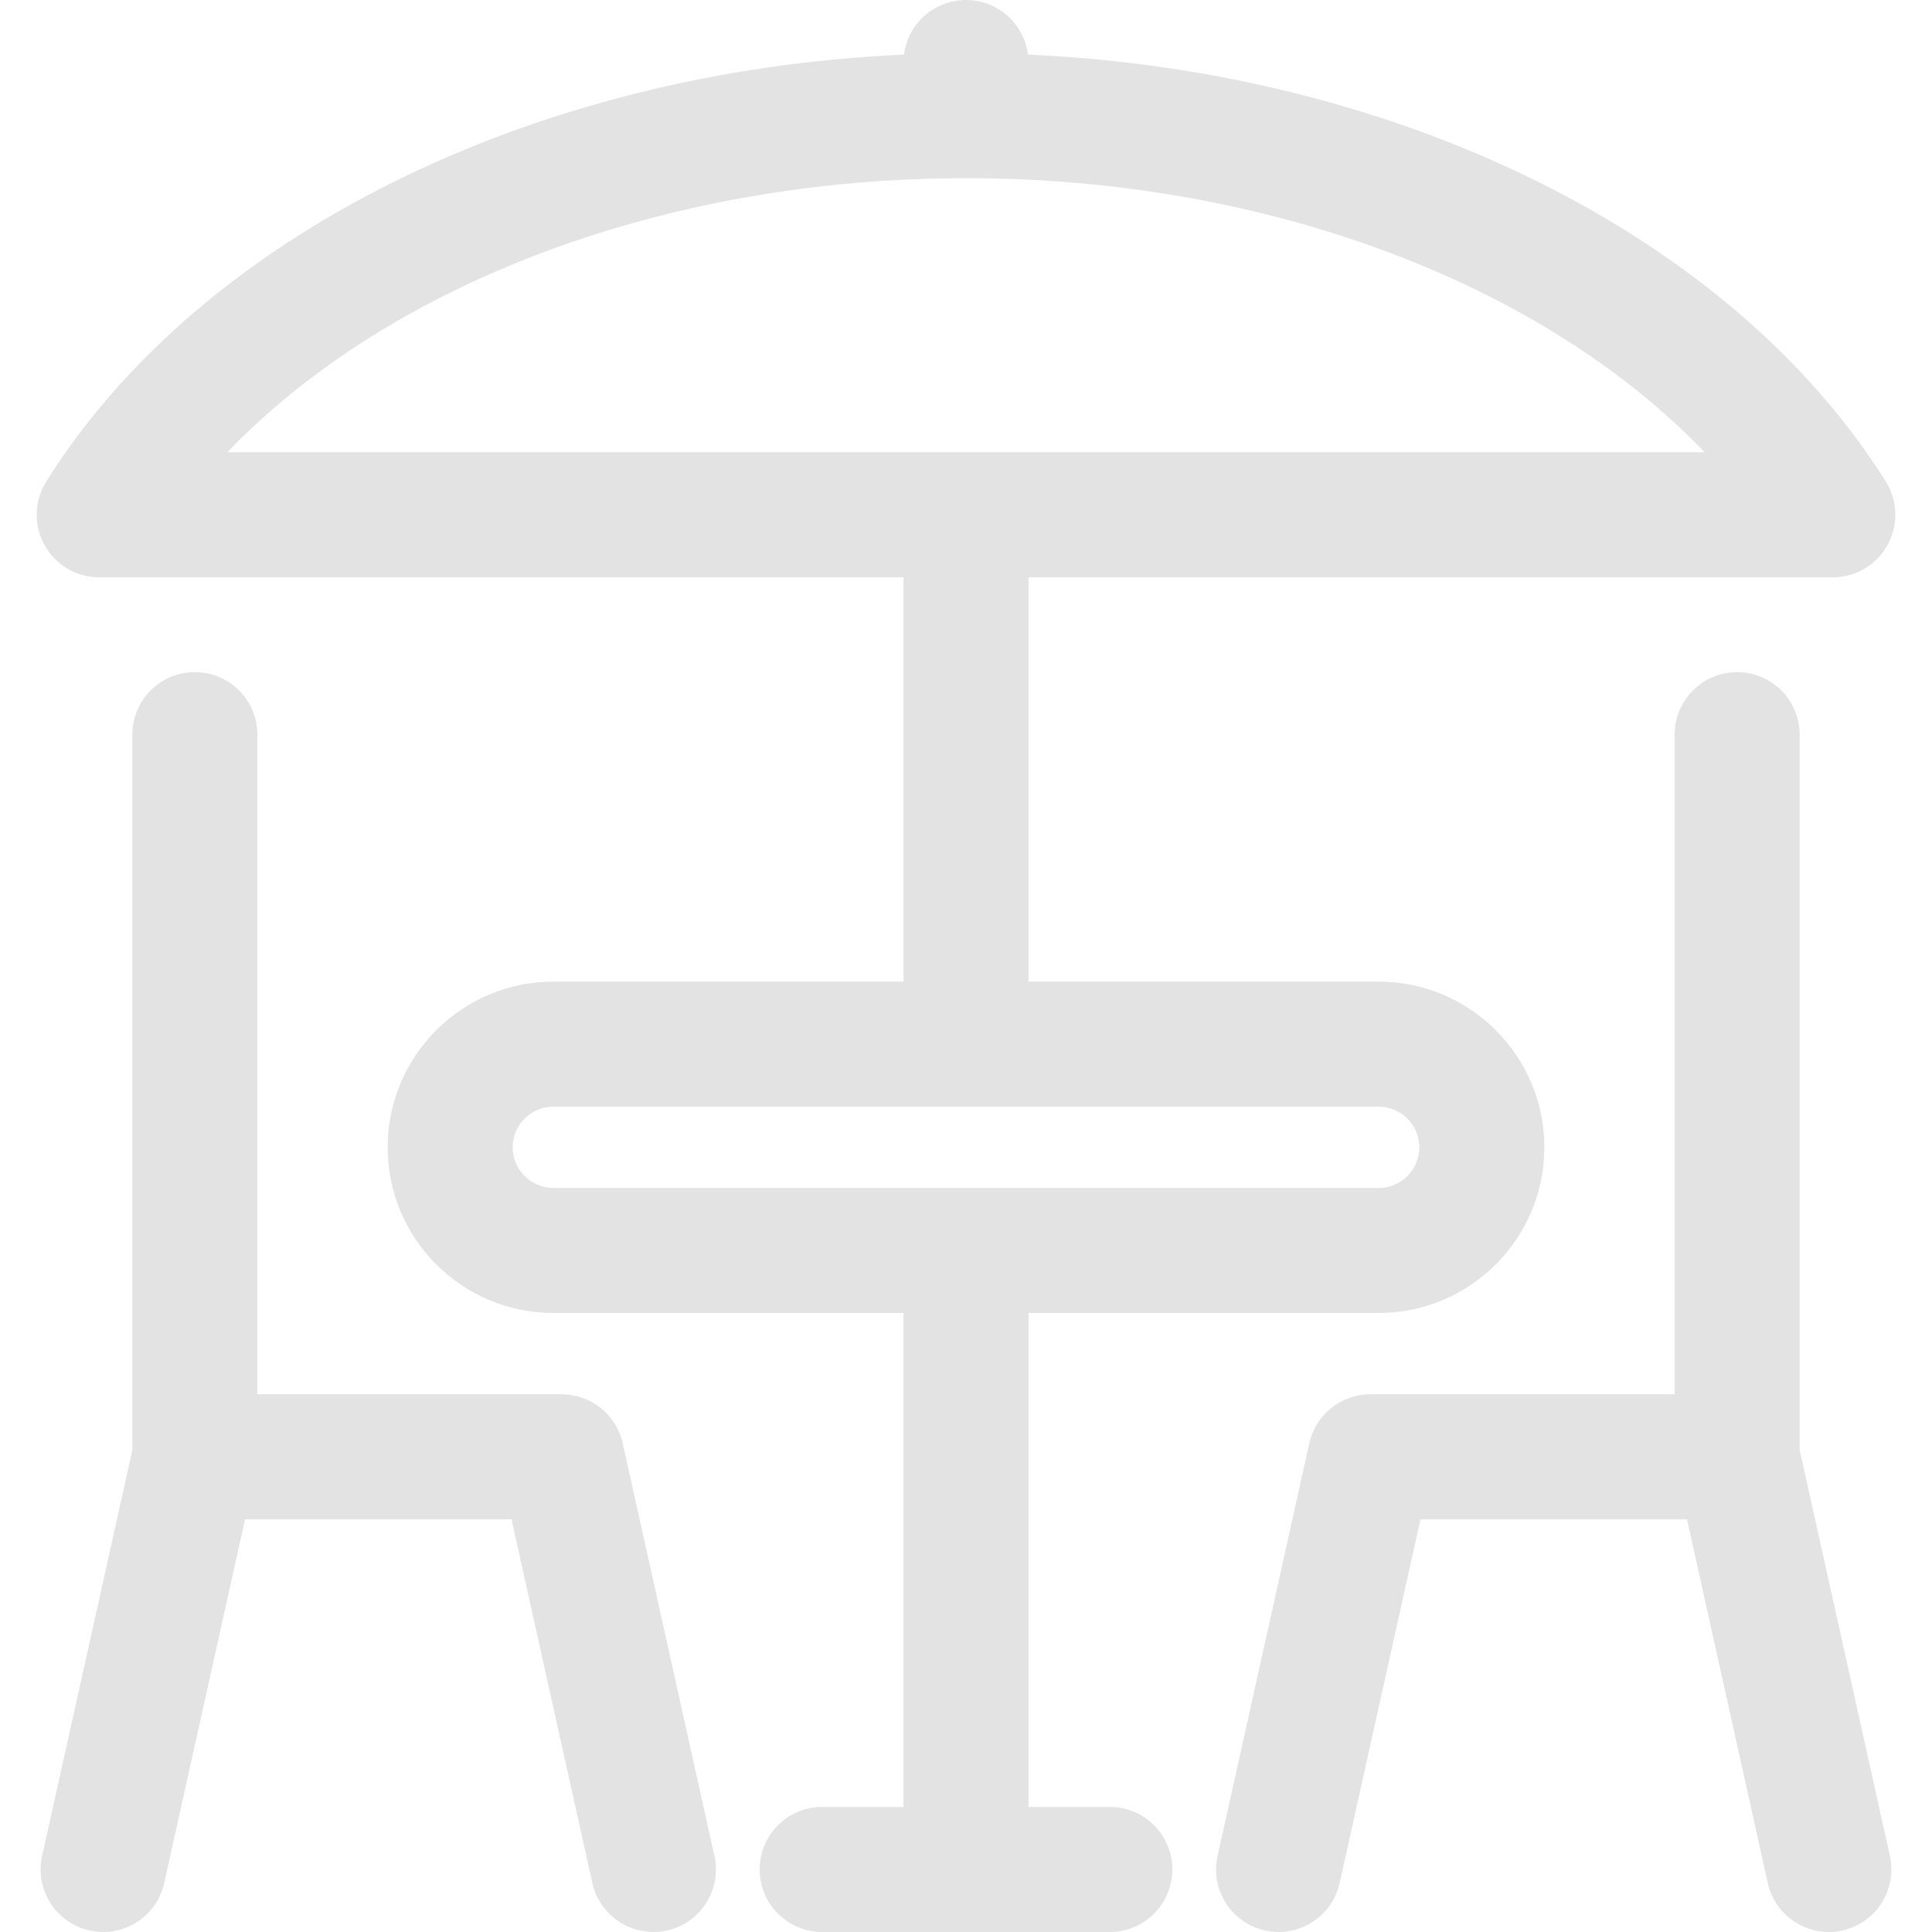
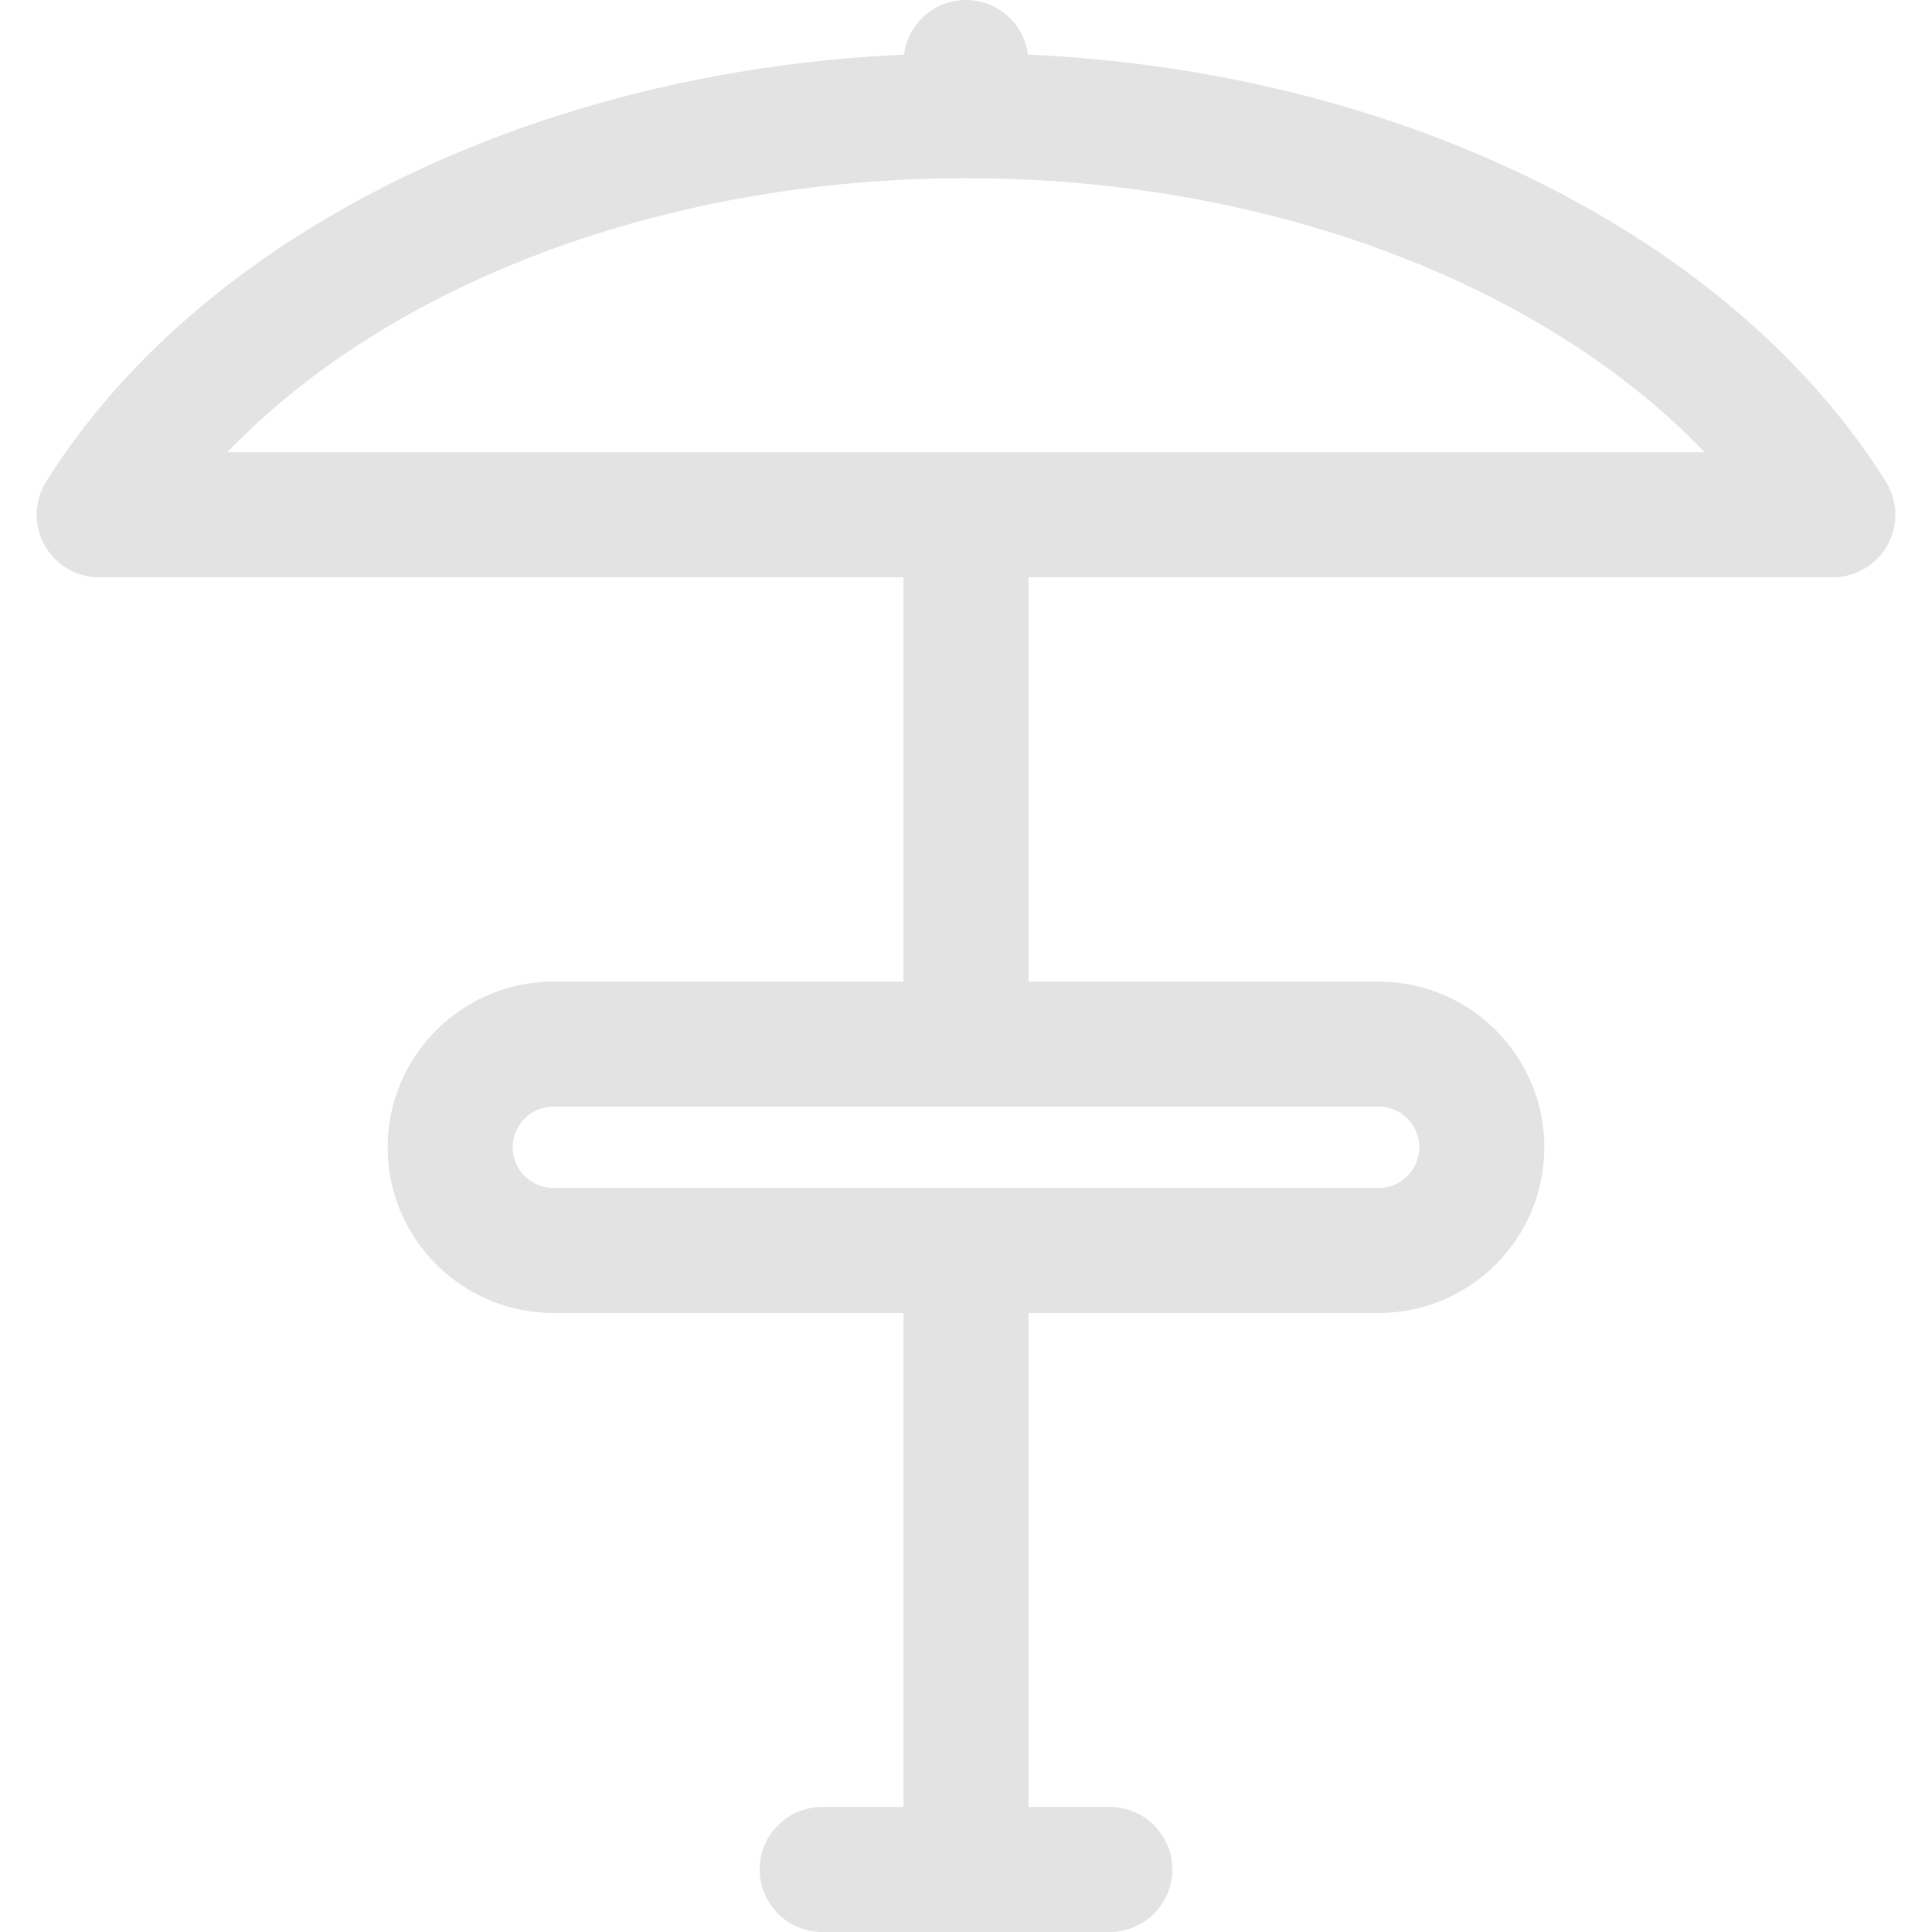
<svg xmlns="http://www.w3.org/2000/svg" width="45" height="45" viewBox="0 0 45 45" fill="none">
  <path d="M25.85 42.087H23.956V30.582H32.112C34.24 30.582 35.971 28.851 35.971 26.723C35.971 24.595 34.24 22.864 32.112 22.864H23.956V13.447H42.69C43.219 13.447 43.707 13.159 43.964 12.695C44.22 12.232 44.205 11.666 43.924 11.217C40.325 5.473 32.586 1.657 23.943 1.272C23.853 0.555 23.242 0 22.5 0C21.758 0 21.147 0.555 21.056 1.272C12.414 1.657 4.675 5.473 1.076 11.217C0.795 11.666 0.78 12.232 1.036 12.695C1.293 13.159 1.781 13.447 2.31 13.447H21.044V22.864H12.889C10.761 22.864 9.029 24.595 9.029 26.723C9.029 28.851 10.761 30.582 12.889 30.582H21.044V42.087H19.151C18.346 42.087 17.694 42.739 17.694 43.544C17.694 44.348 18.346 45 19.151 45H25.85C26.654 45 27.306 44.348 27.306 43.544C27.306 42.739 26.654 42.087 25.85 42.087ZM22.5 4.15C29.498 4.15 35.922 6.591 39.706 10.534H5.294C9.078 6.591 15.502 4.15 22.5 4.15ZM11.942 26.723C11.942 26.201 12.367 25.776 12.889 25.776H32.112C32.634 25.776 33.058 26.201 33.058 26.723C33.058 27.245 32.634 27.67 32.112 27.67H12.889C12.367 27.67 11.942 27.245 11.942 26.723Z" fill="#E3E3E3" />
-   <path d="M14.504 33.616C14.356 32.95 13.765 32.476 13.082 32.476H5.995V17.112C5.995 16.307 5.343 15.655 4.539 15.655C3.735 15.655 3.083 16.307 3.083 17.112V33.772L0.981 43.228C0.807 44.013 1.302 44.791 2.087 44.965C2.193 44.989 2.3 45 2.404 45C3.072 45 3.674 44.538 3.825 43.859L5.707 35.388H11.914L13.797 43.859C13.948 44.538 14.55 45 15.217 45C15.322 45 15.428 44.989 15.534 44.965C16.32 44.791 16.815 44.013 16.64 43.228L14.504 33.616Z" fill="#E3E3E3" />
-   <path d="M41.917 33.772V17.112C41.917 16.307 41.265 15.655 40.461 15.655C39.657 15.655 39.005 16.307 39.005 17.112V32.476H31.917C31.235 32.476 30.644 32.95 30.496 33.616L28.36 43.227C28.185 44.013 28.68 44.791 29.465 44.965C29.572 44.989 29.678 45 29.783 45C30.45 45 31.052 44.538 31.203 43.859L33.086 35.388H39.293L41.175 43.859C41.326 44.538 41.928 45 42.596 45C42.7 45 42.806 44.989 42.913 44.965C43.698 44.79 44.193 44.013 44.019 43.227L41.917 33.772Z" fill="#E3E3E3" />
</svg>